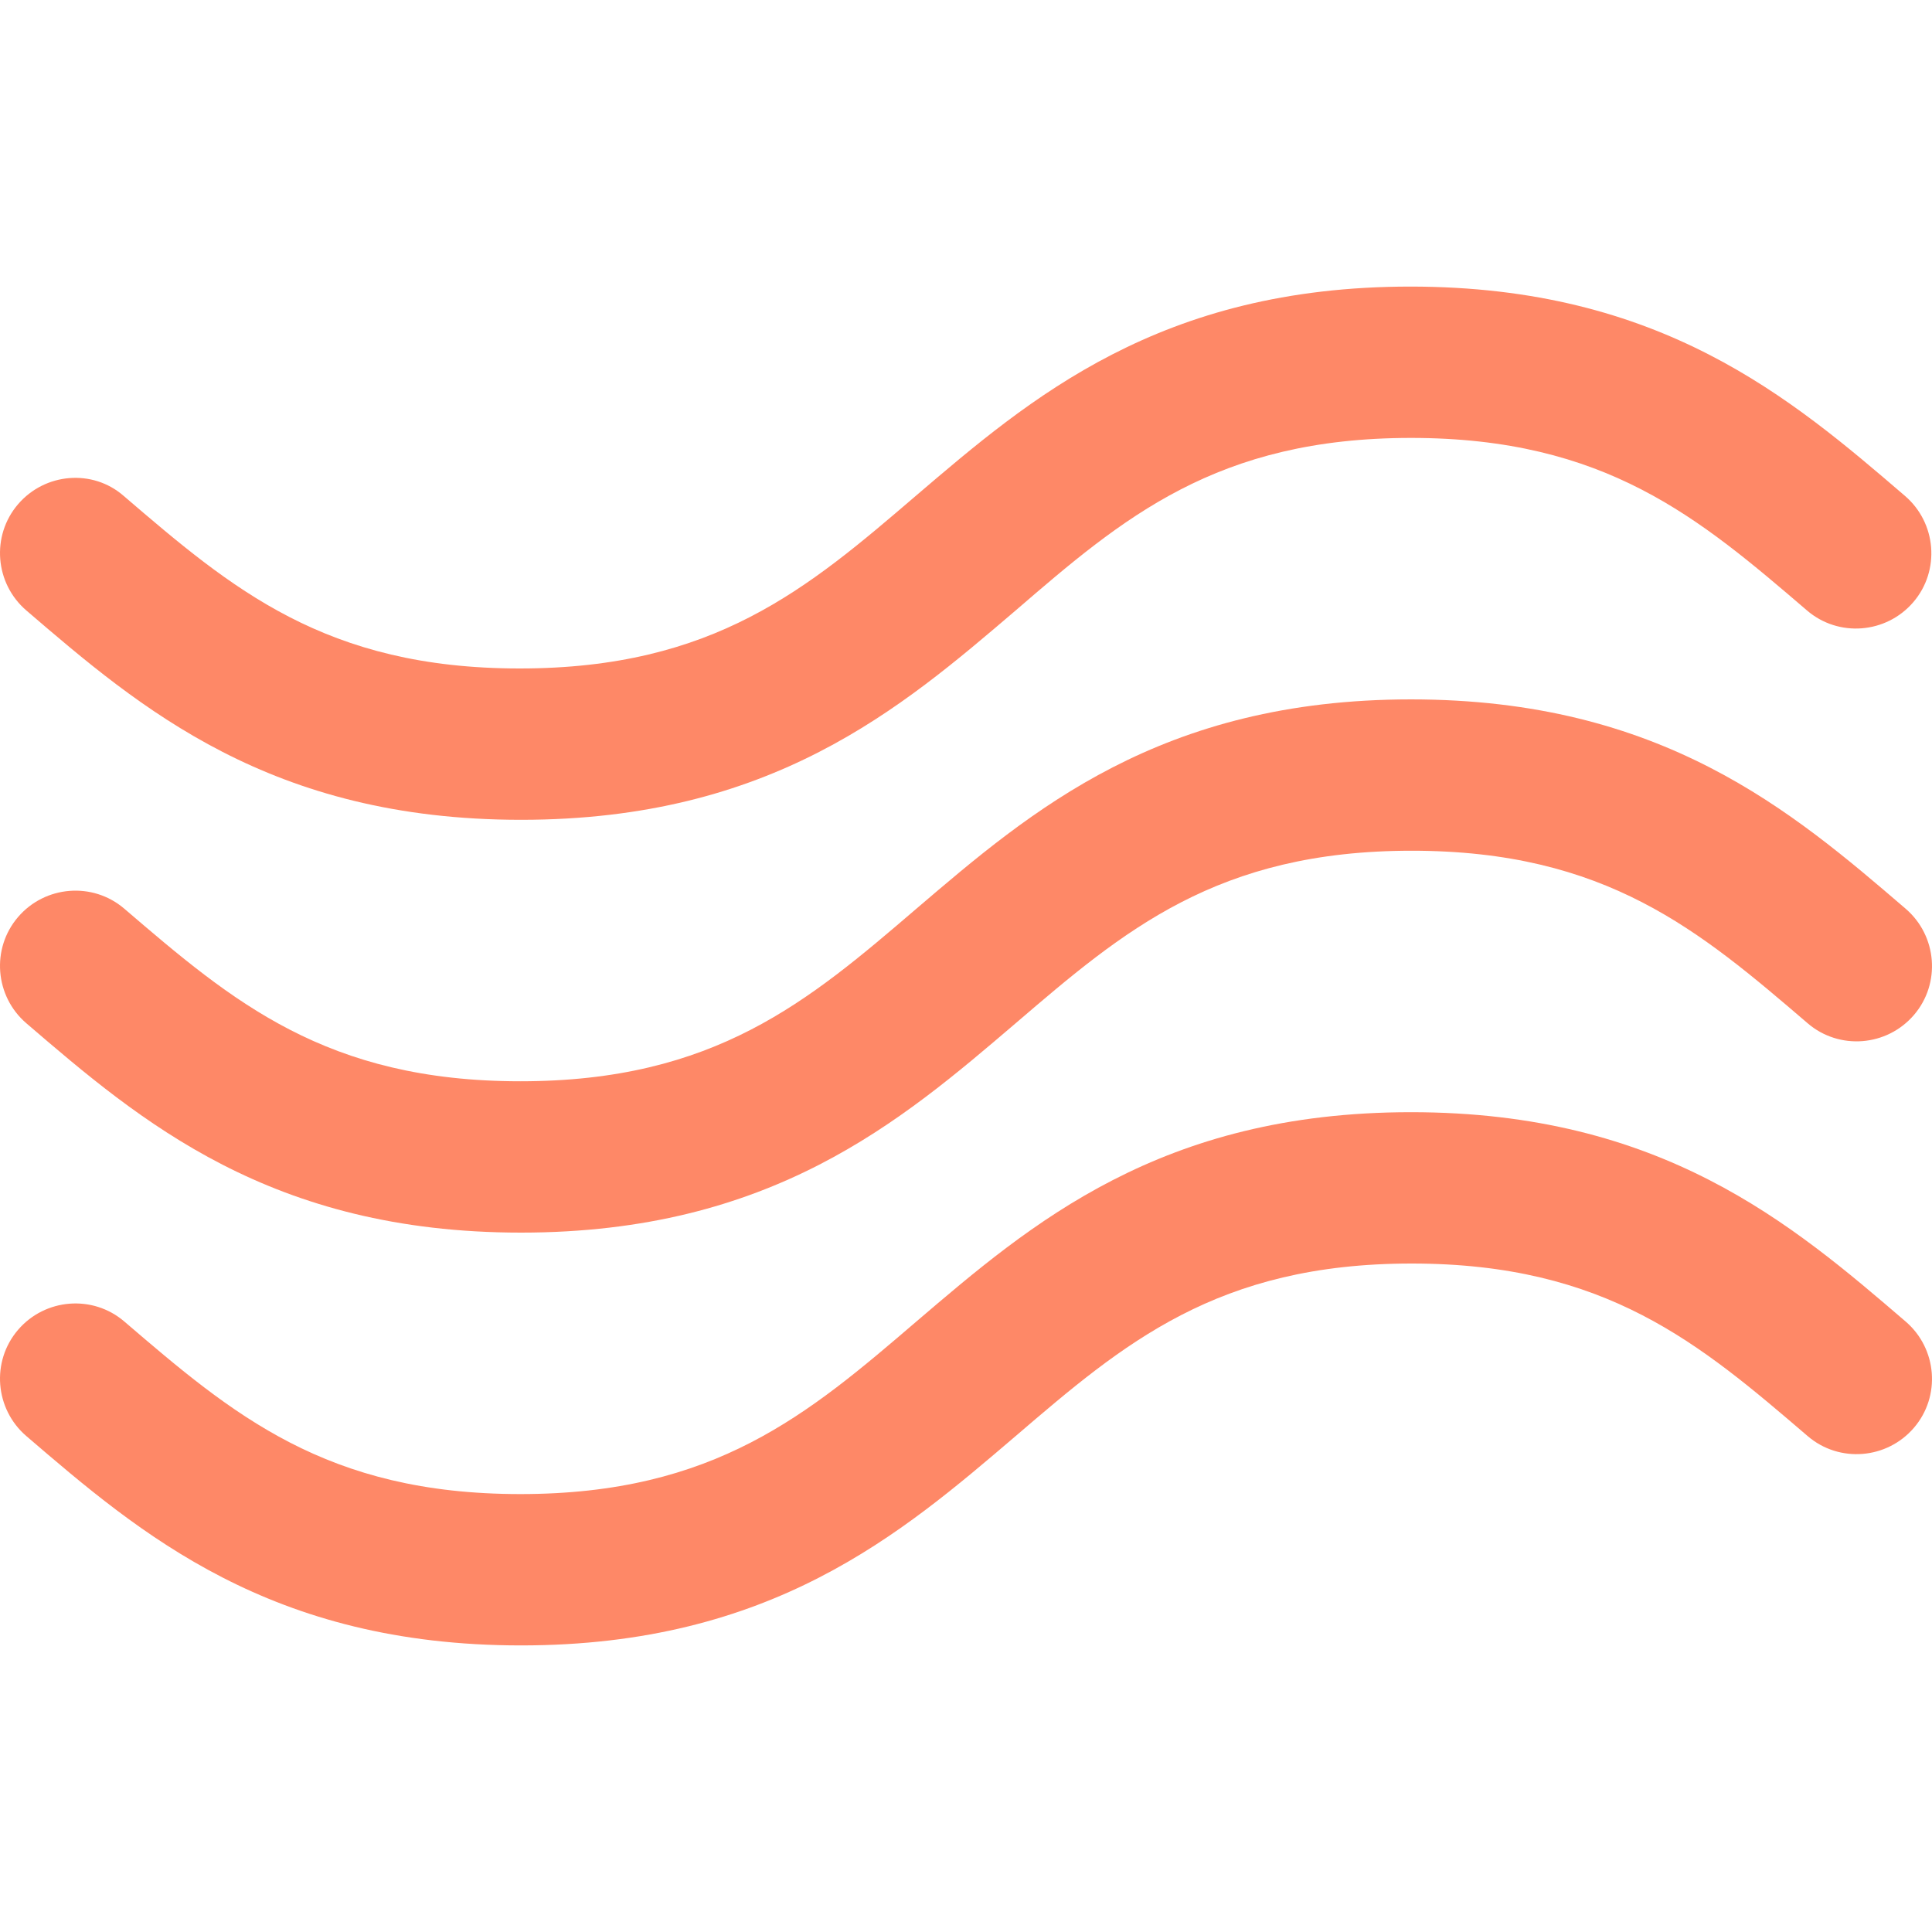
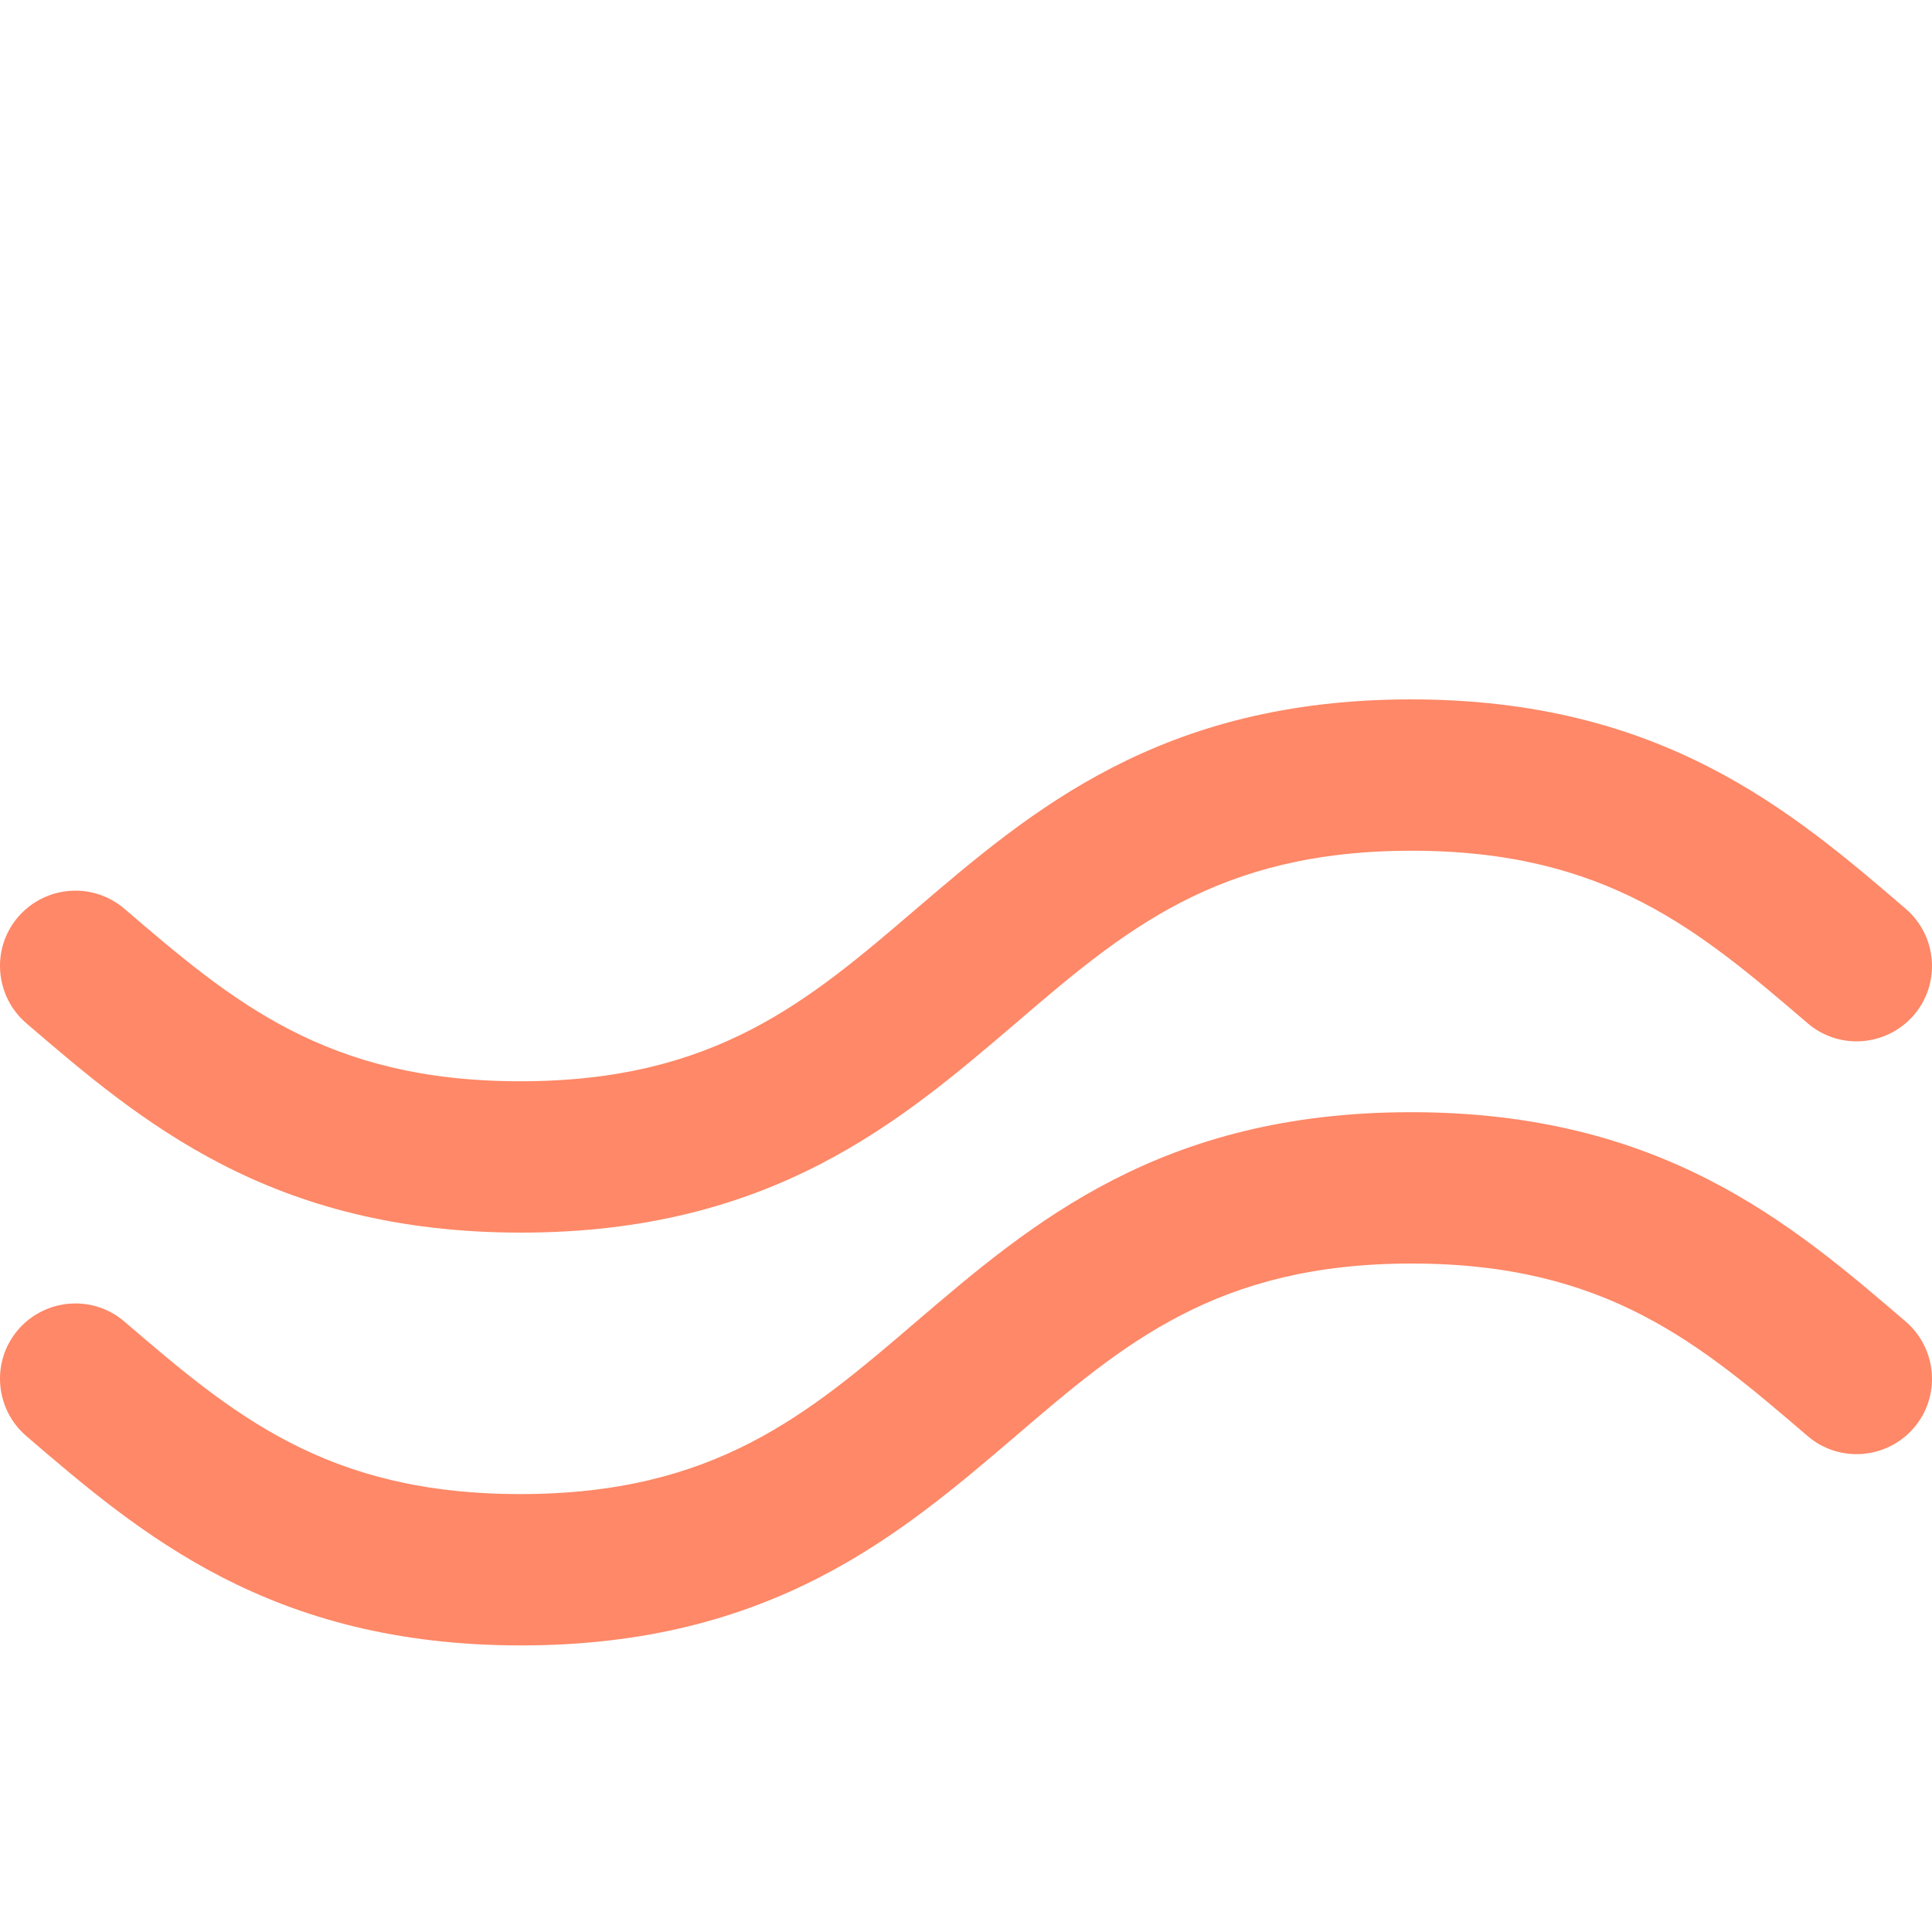
<svg xmlns="http://www.w3.org/2000/svg" version="1.1" id="Layer_1" x="0px" y="0px" viewBox="0 0 300 300" style="enable-background:new 0 0 300 300;" xml:space="preserve">
  <style type="text/css"> .st0{fill:#FE8867;} </style>
  <g>
    <g>
      <path class="st0" d="M4.1,158.9c17.7,15.2,37.9,32.5,76.8,32.5c38.9,0,59-17.3,76.8-32.5c16.8-14.4,31.3-26.8,61.5-26.8 c30.2,0,44.7,12.4,61.5,26.8c4.9,4.2,12.3,3.6,16.5-1.3c4.2-4.9,3.6-12.3-1.3-16.5c-17.7-15.2-37.9-32.5-76.8-32.5 s-59,17.3-76.8,32.5c-16.8,14.4-31.3,26.8-61.5,26.8c-30.2,0-44.7-12.4-61.5-26.8c-4.9-4.2-12.3-3.6-16.5,1.3 C-1.4,147.3-0.8,154.7,4.1,158.9z" />
-       <path class="st0" d="M4.1,94.8c17.7,15.2,37.9,32.5,76.8,32.5c38.9,0,59-17.3,76.8-32.5C174.4,80.4,188.9,68,219.1,68 c30.2,0,44.7,12.4,61.5,26.8c4.9,4.2,12.3,3.6,16.5-1.3c4.2-4.9,3.6-12.3-1.3-16.5c-17.7-15.2-37.9-32.5-76.8-32.5 c-38.9,0-59,17.3-76.8,32.5c-16.8,14.4-31.3,26.8-61.5,26.8c-30.2,0-44.7-12.4-61.5-26.8C14.4,72.8,7,73.4,2.8,78.3 C-1.4,83.2-0.8,90.6,4.1,94.8z" />
      <path class="st0" d="M295.9,205.2c-17.7-15.2-37.9-32.5-76.8-32.5s-59,17.3-76.8,32.5c-16.8,14.4-31.3,26.8-61.5,26.8 c-30.2,0-44.7-12.4-61.5-26.8l0,0c-4.9-4.2-12.3-3.6-16.5,1.3c-4.2,4.9-3.6,12.3,1.3,16.5c17.7,15.2,37.9,32.5,76.8,32.5 c38.9,0,59-17.3,76.8-32.5c16.8-14.4,31.3-26.8,61.5-26.8c30.2,0,44.7,12.4,61.5,26.8c4.9,4.2,12.3,3.6,16.5-1.3 C301.4,216.8,300.8,209.4,295.9,205.2z" />
    </g>
  </g>
</svg>